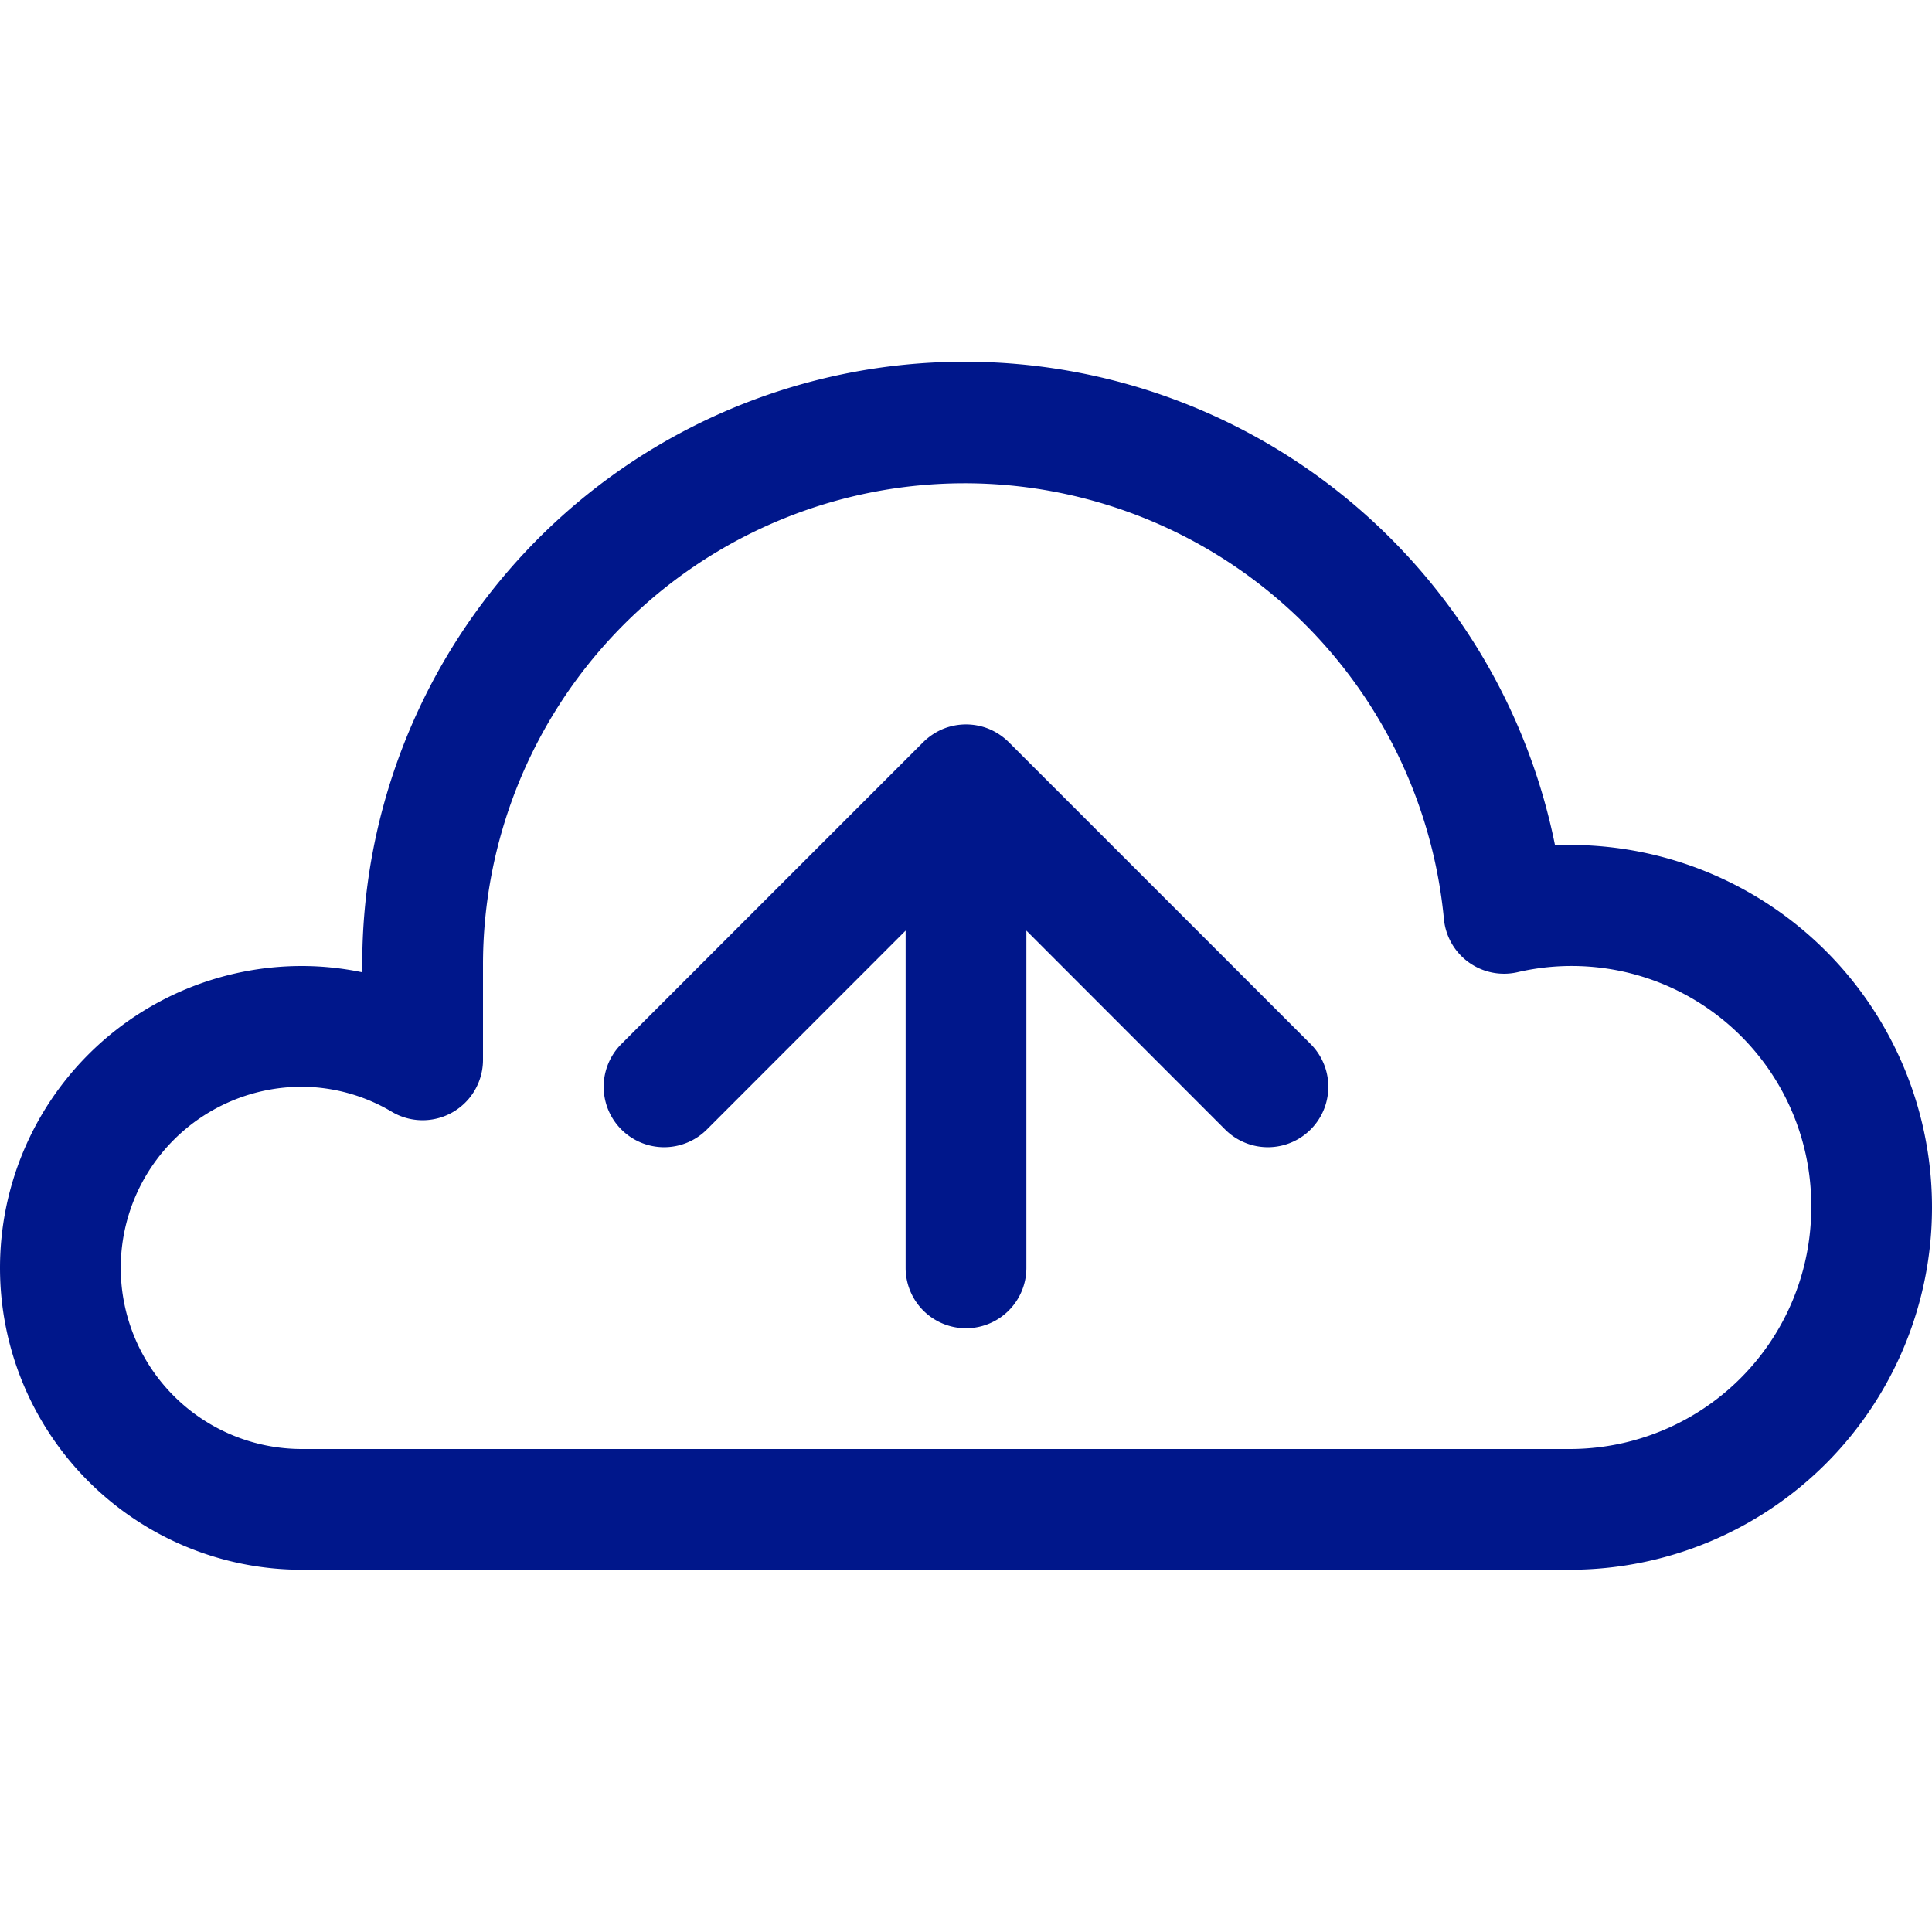
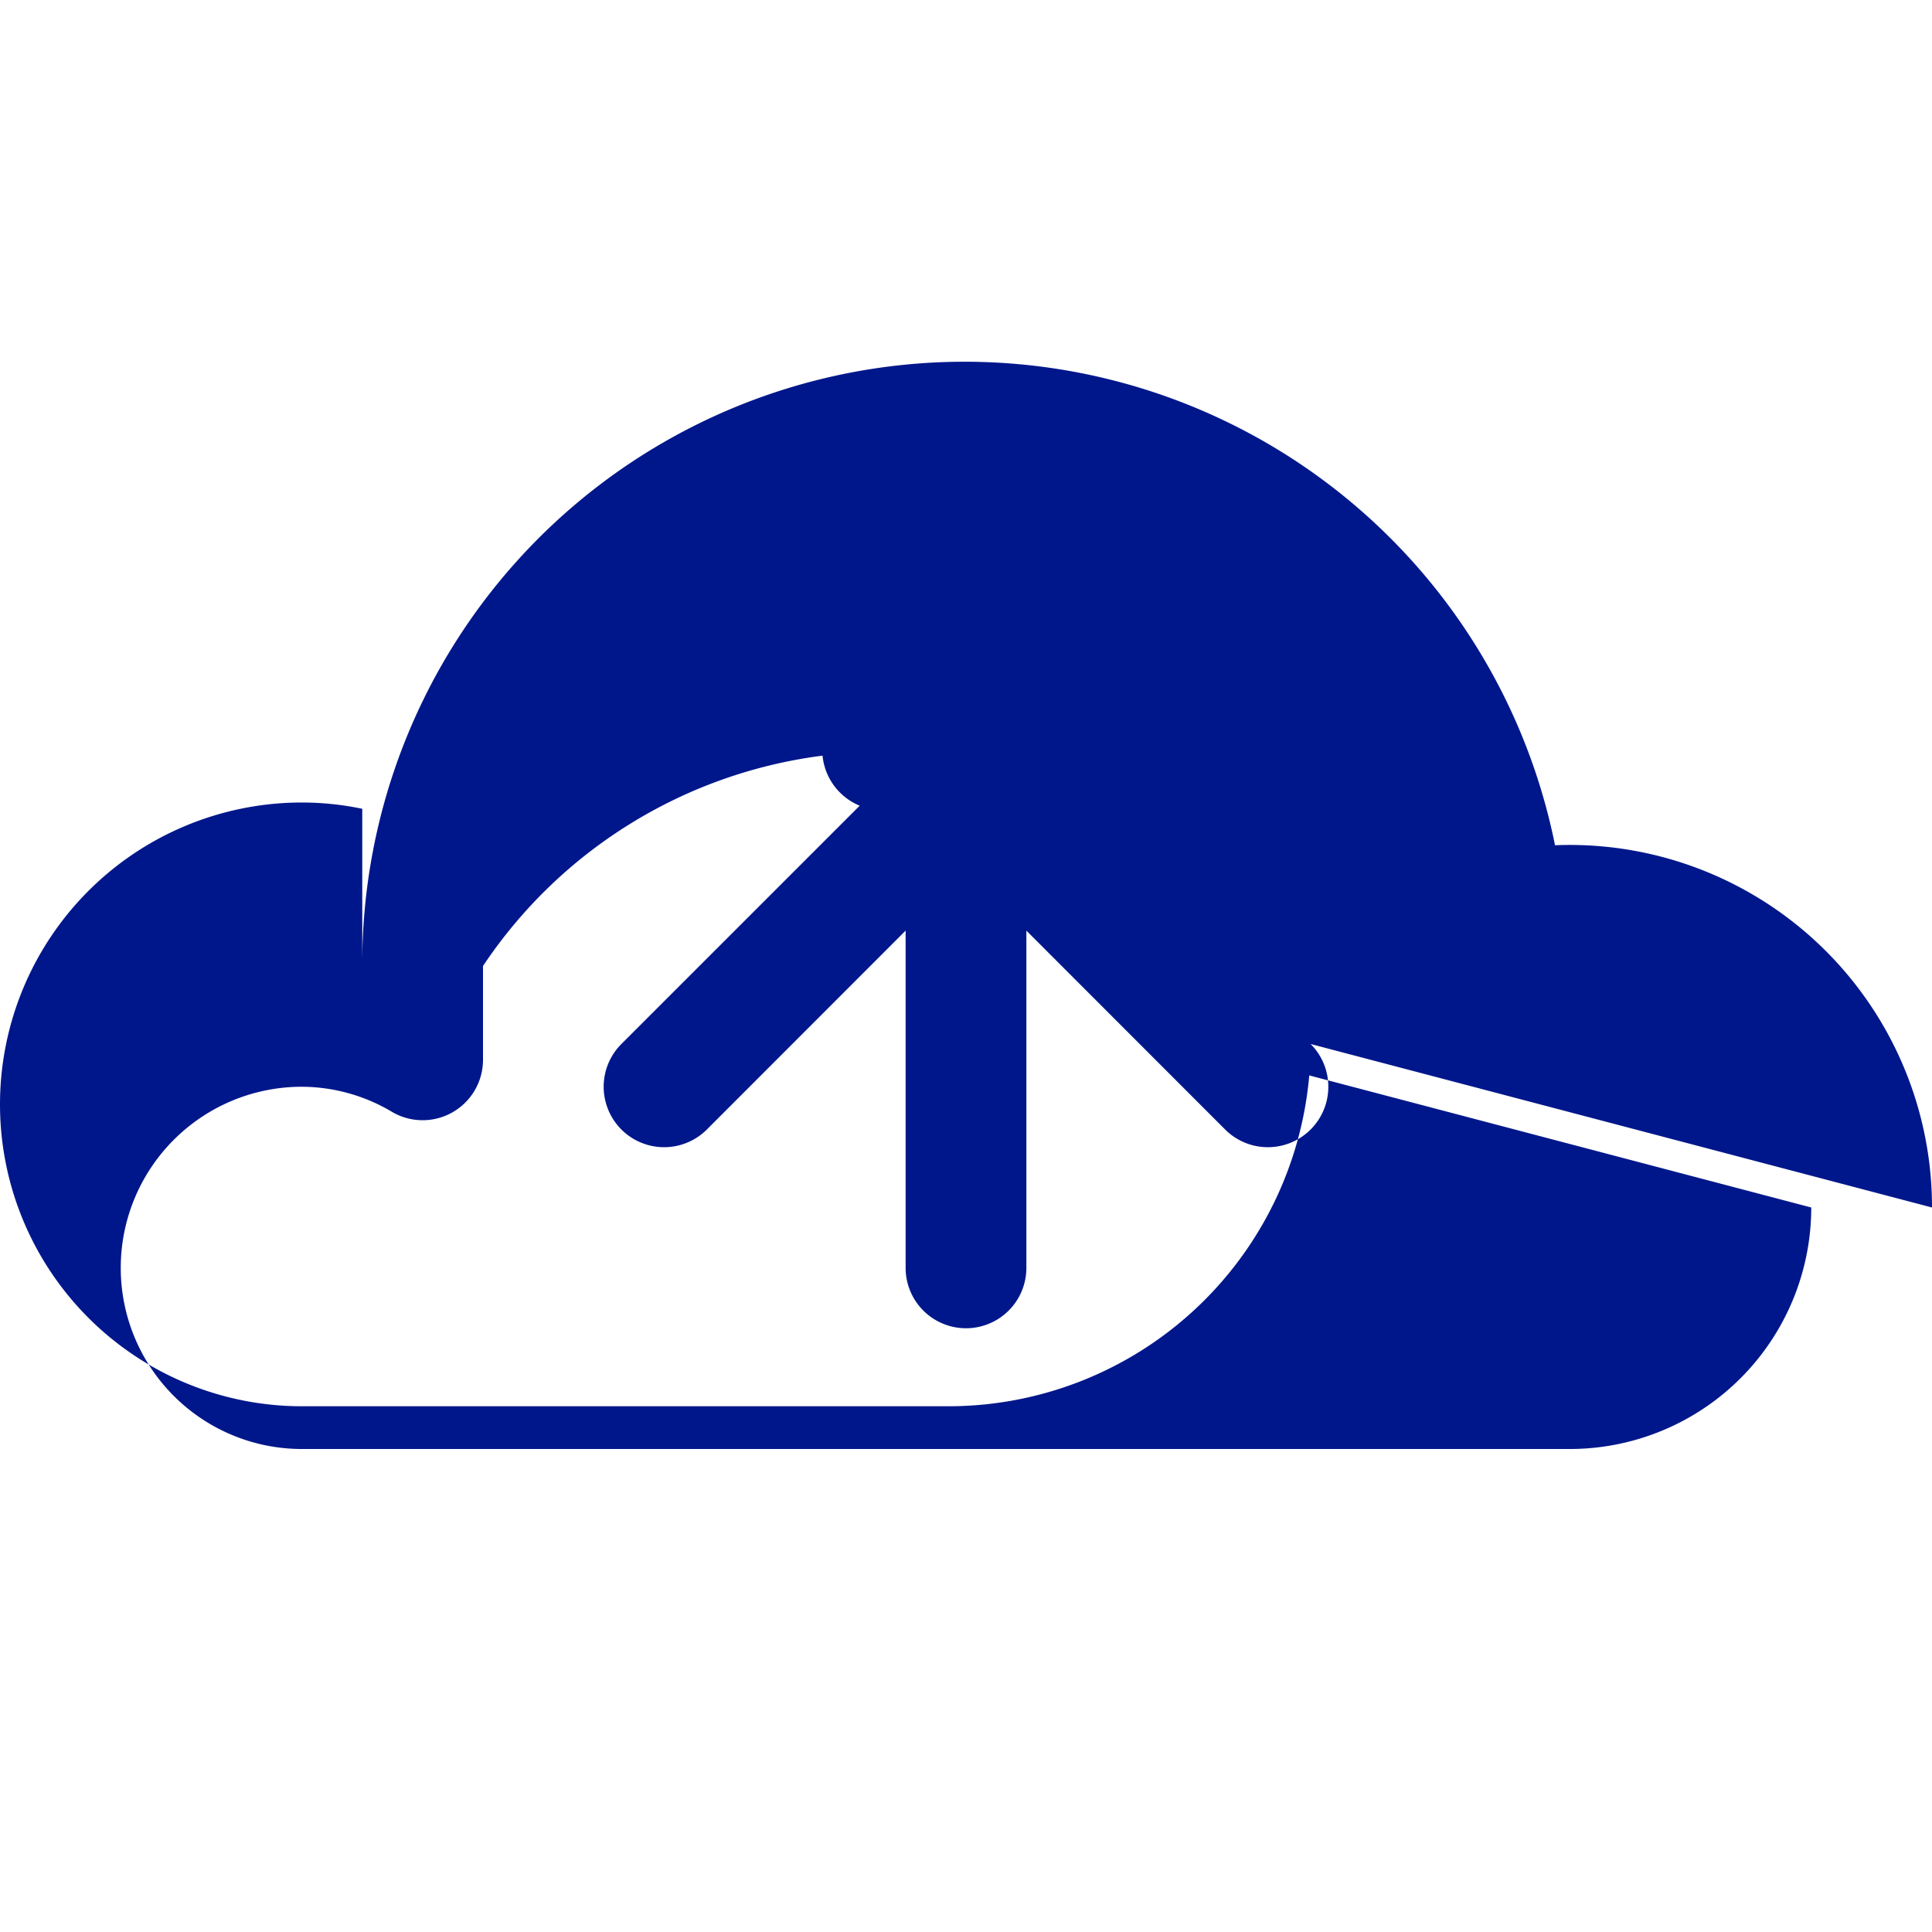
<svg xmlns="http://www.w3.org/2000/svg" fill="#00178B" width="800px" height="800px" viewBox="0 -3 16 16" id="backup-cloud-16px">
  <g id="SVGRepo_bgCarrier" stroke-width="0" />
  <g id="SVGRepo_tracerCarrier" stroke-linecap="round" stroke-linejoin="round" />
  <g id="SVGRepo_iconCarrier">
-     <path id="Path_169" data-name="Path 169" d="M30.854,8.646a.5.5,0,0,1-.708.708L28.5,7.707V10.5a.5.5,0,0,1-1,0V7.707L25.854,9.354a.5.5,0,0,1-.708-.708l2.5-2.5a.518.518,0,0,1,.163-.109.505.505,0,0,1,.382,0,.518.518,0,0,1,.163.109ZM36,10a3,3,0,0,1-3,3H22.5a2.5,2.5,0,0,1,0-5,2.46,2.46,0,0,1,.5.052V8a4.988,4.988,0,0,1,9.878-1A3,3,0,0,1,36,10Zm-1,0a1.984,1.984,0,0,0-2.436-1.948.5.5,0,0,1-.606-.44A3.988,3.988,0,0,0,24,8v.777a.5.5,0,0,1-.752.432A1.47,1.47,0,0,0,22.5,9a1.5,1.5,0,0,0,0,3H33A2,2,0,0,0,35,10Z" transform="translate(-20 -3)" />
+     <path id="Path_169" data-name="Path 169" d="M30.854,8.646a.5.5,0,0,1-.708.708L28.5,7.707V10.5a.5.5,0,0,1-1,0V7.707L25.854,9.354a.5.5,0,0,1-.708-.708l2.5-2.5a.518.518,0,0,1,.163-.109.505.505,0,0,1,.382,0,.518.518,0,0,1,.163.109Za3,3,0,0,1-3,3H22.5a2.5,2.5,0,0,1,0-5,2.46,2.46,0,0,1,.5.052V8a4.988,4.988,0,0,1,9.878-1A3,3,0,0,1,36,10Zm-1,0a1.984,1.984,0,0,0-2.436-1.948.5.5,0,0,1-.606-.44A3.988,3.988,0,0,0,24,8v.777a.5.5,0,0,1-.752.432A1.47,1.47,0,0,0,22.5,9a1.5,1.5,0,0,0,0,3H33A2,2,0,0,0,35,10Z" transform="translate(-20 -3)" />
  </g>
</svg>